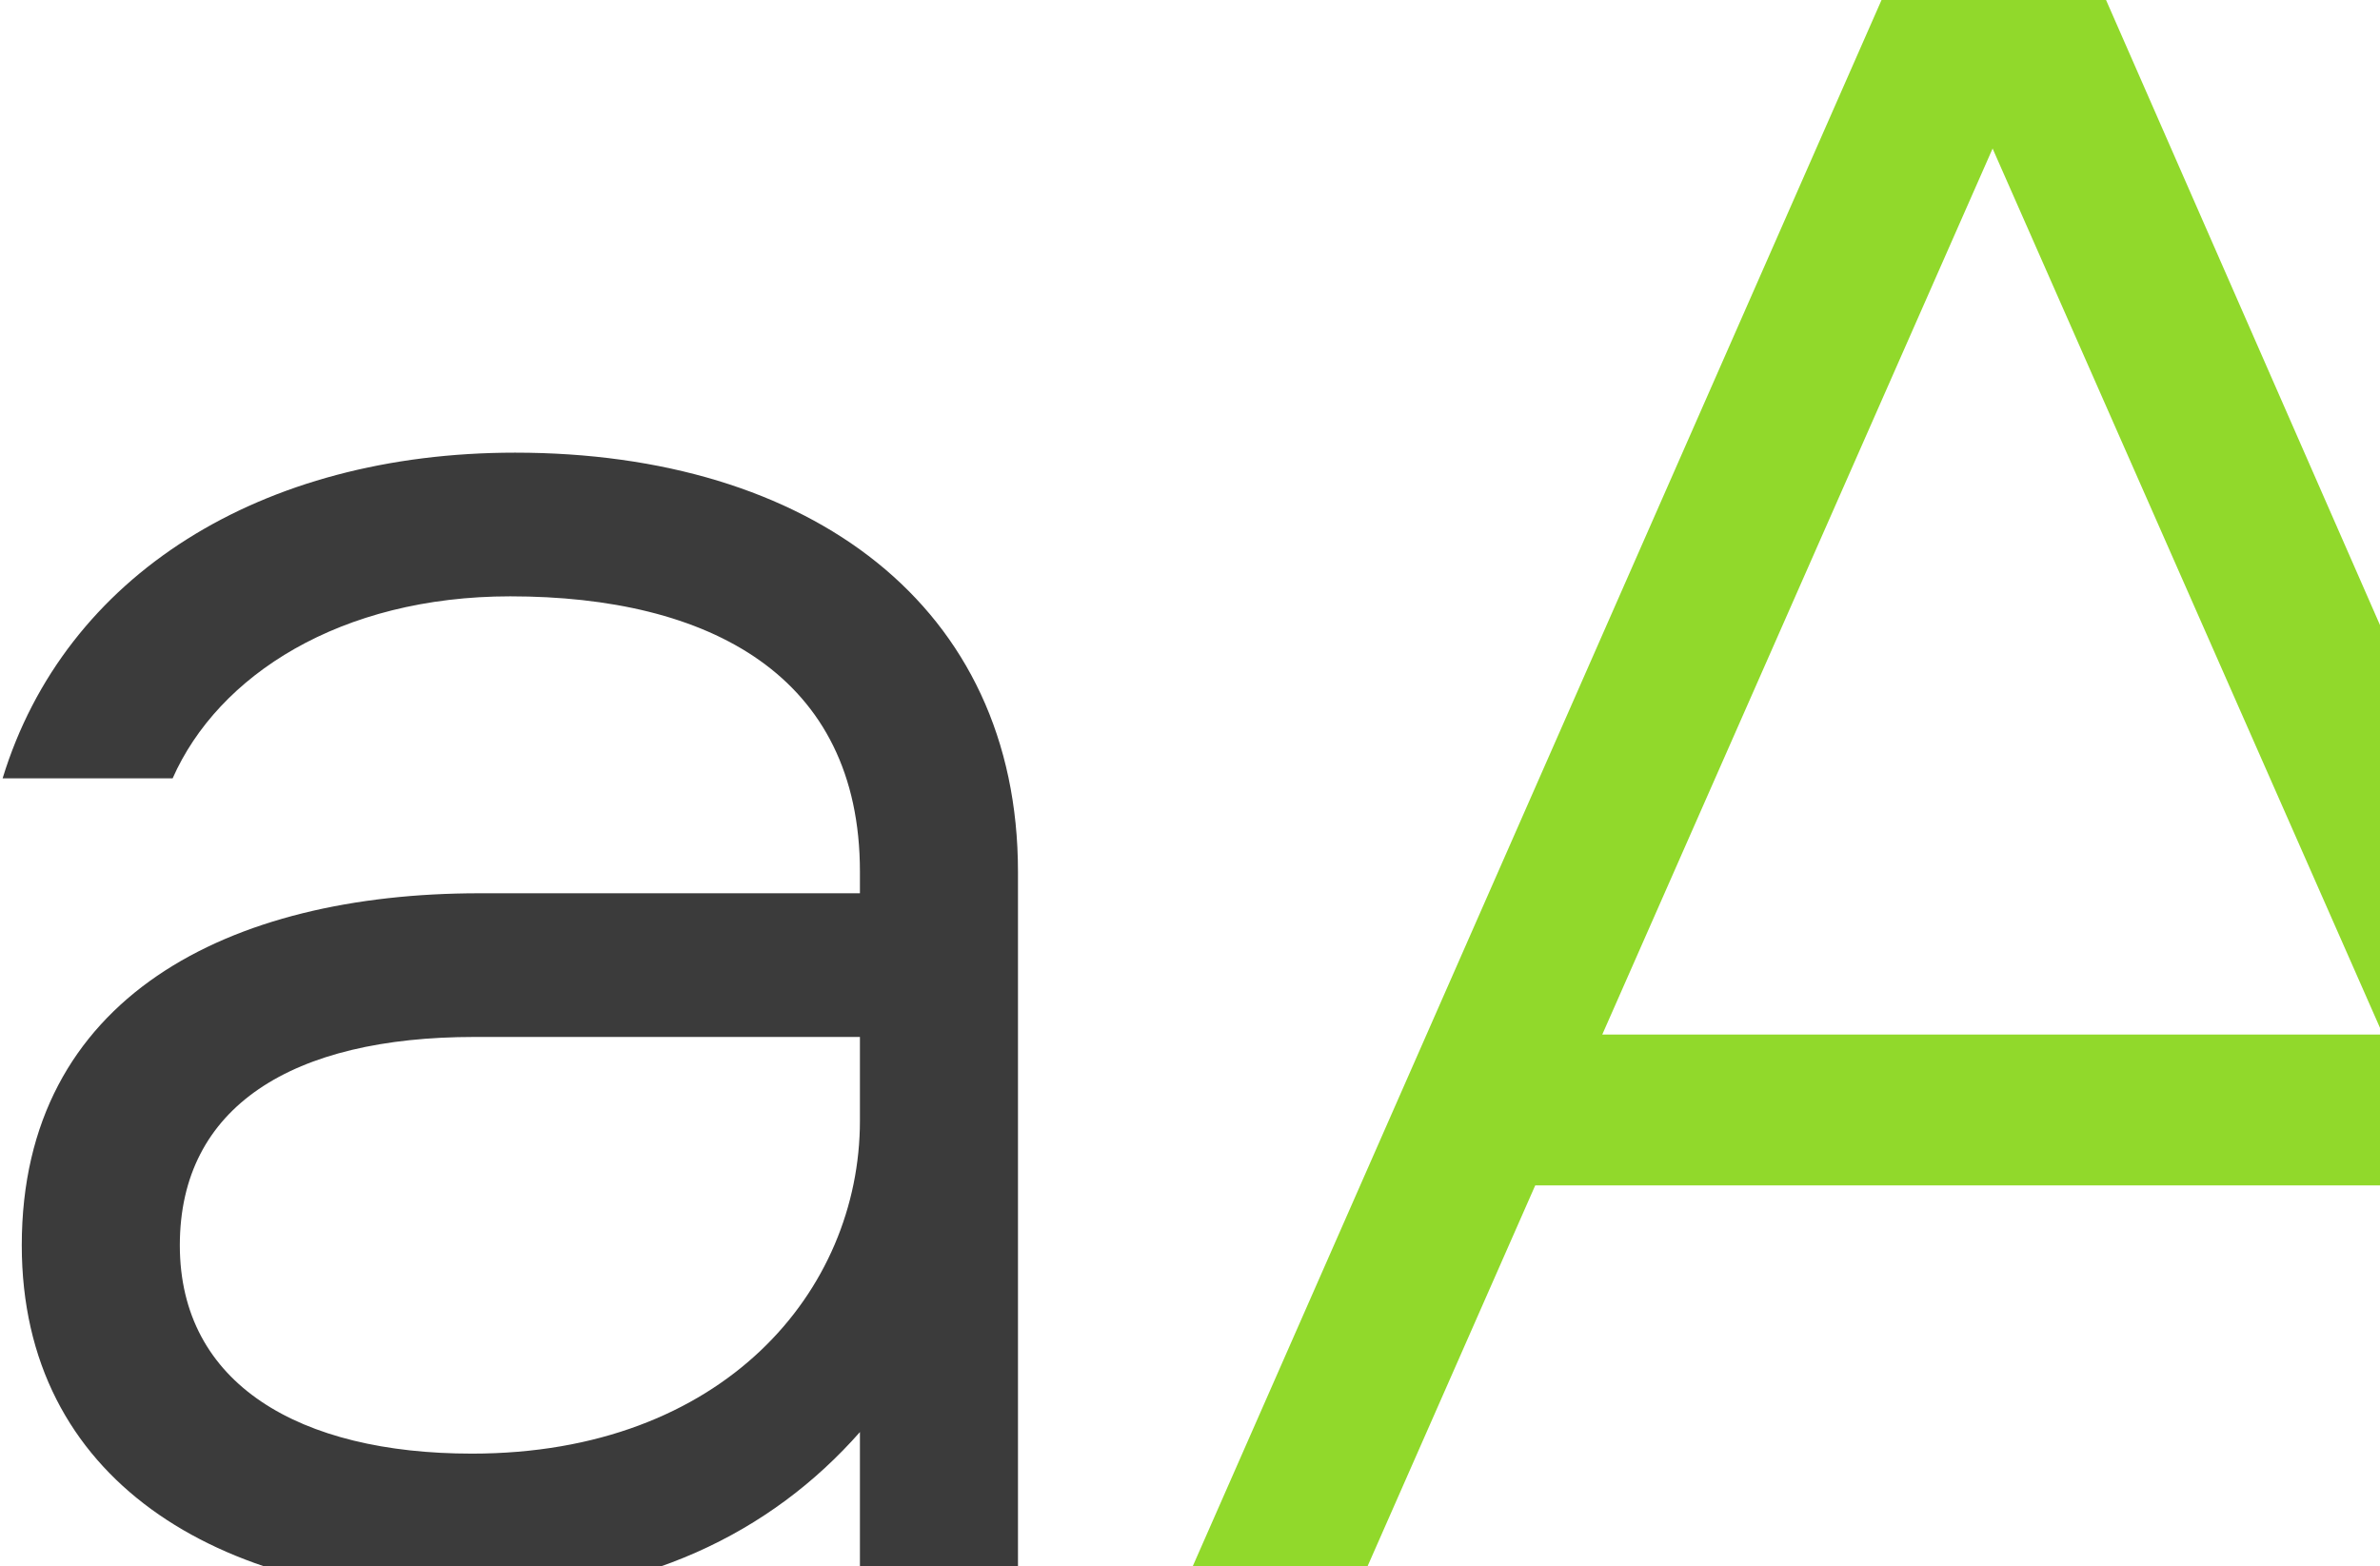
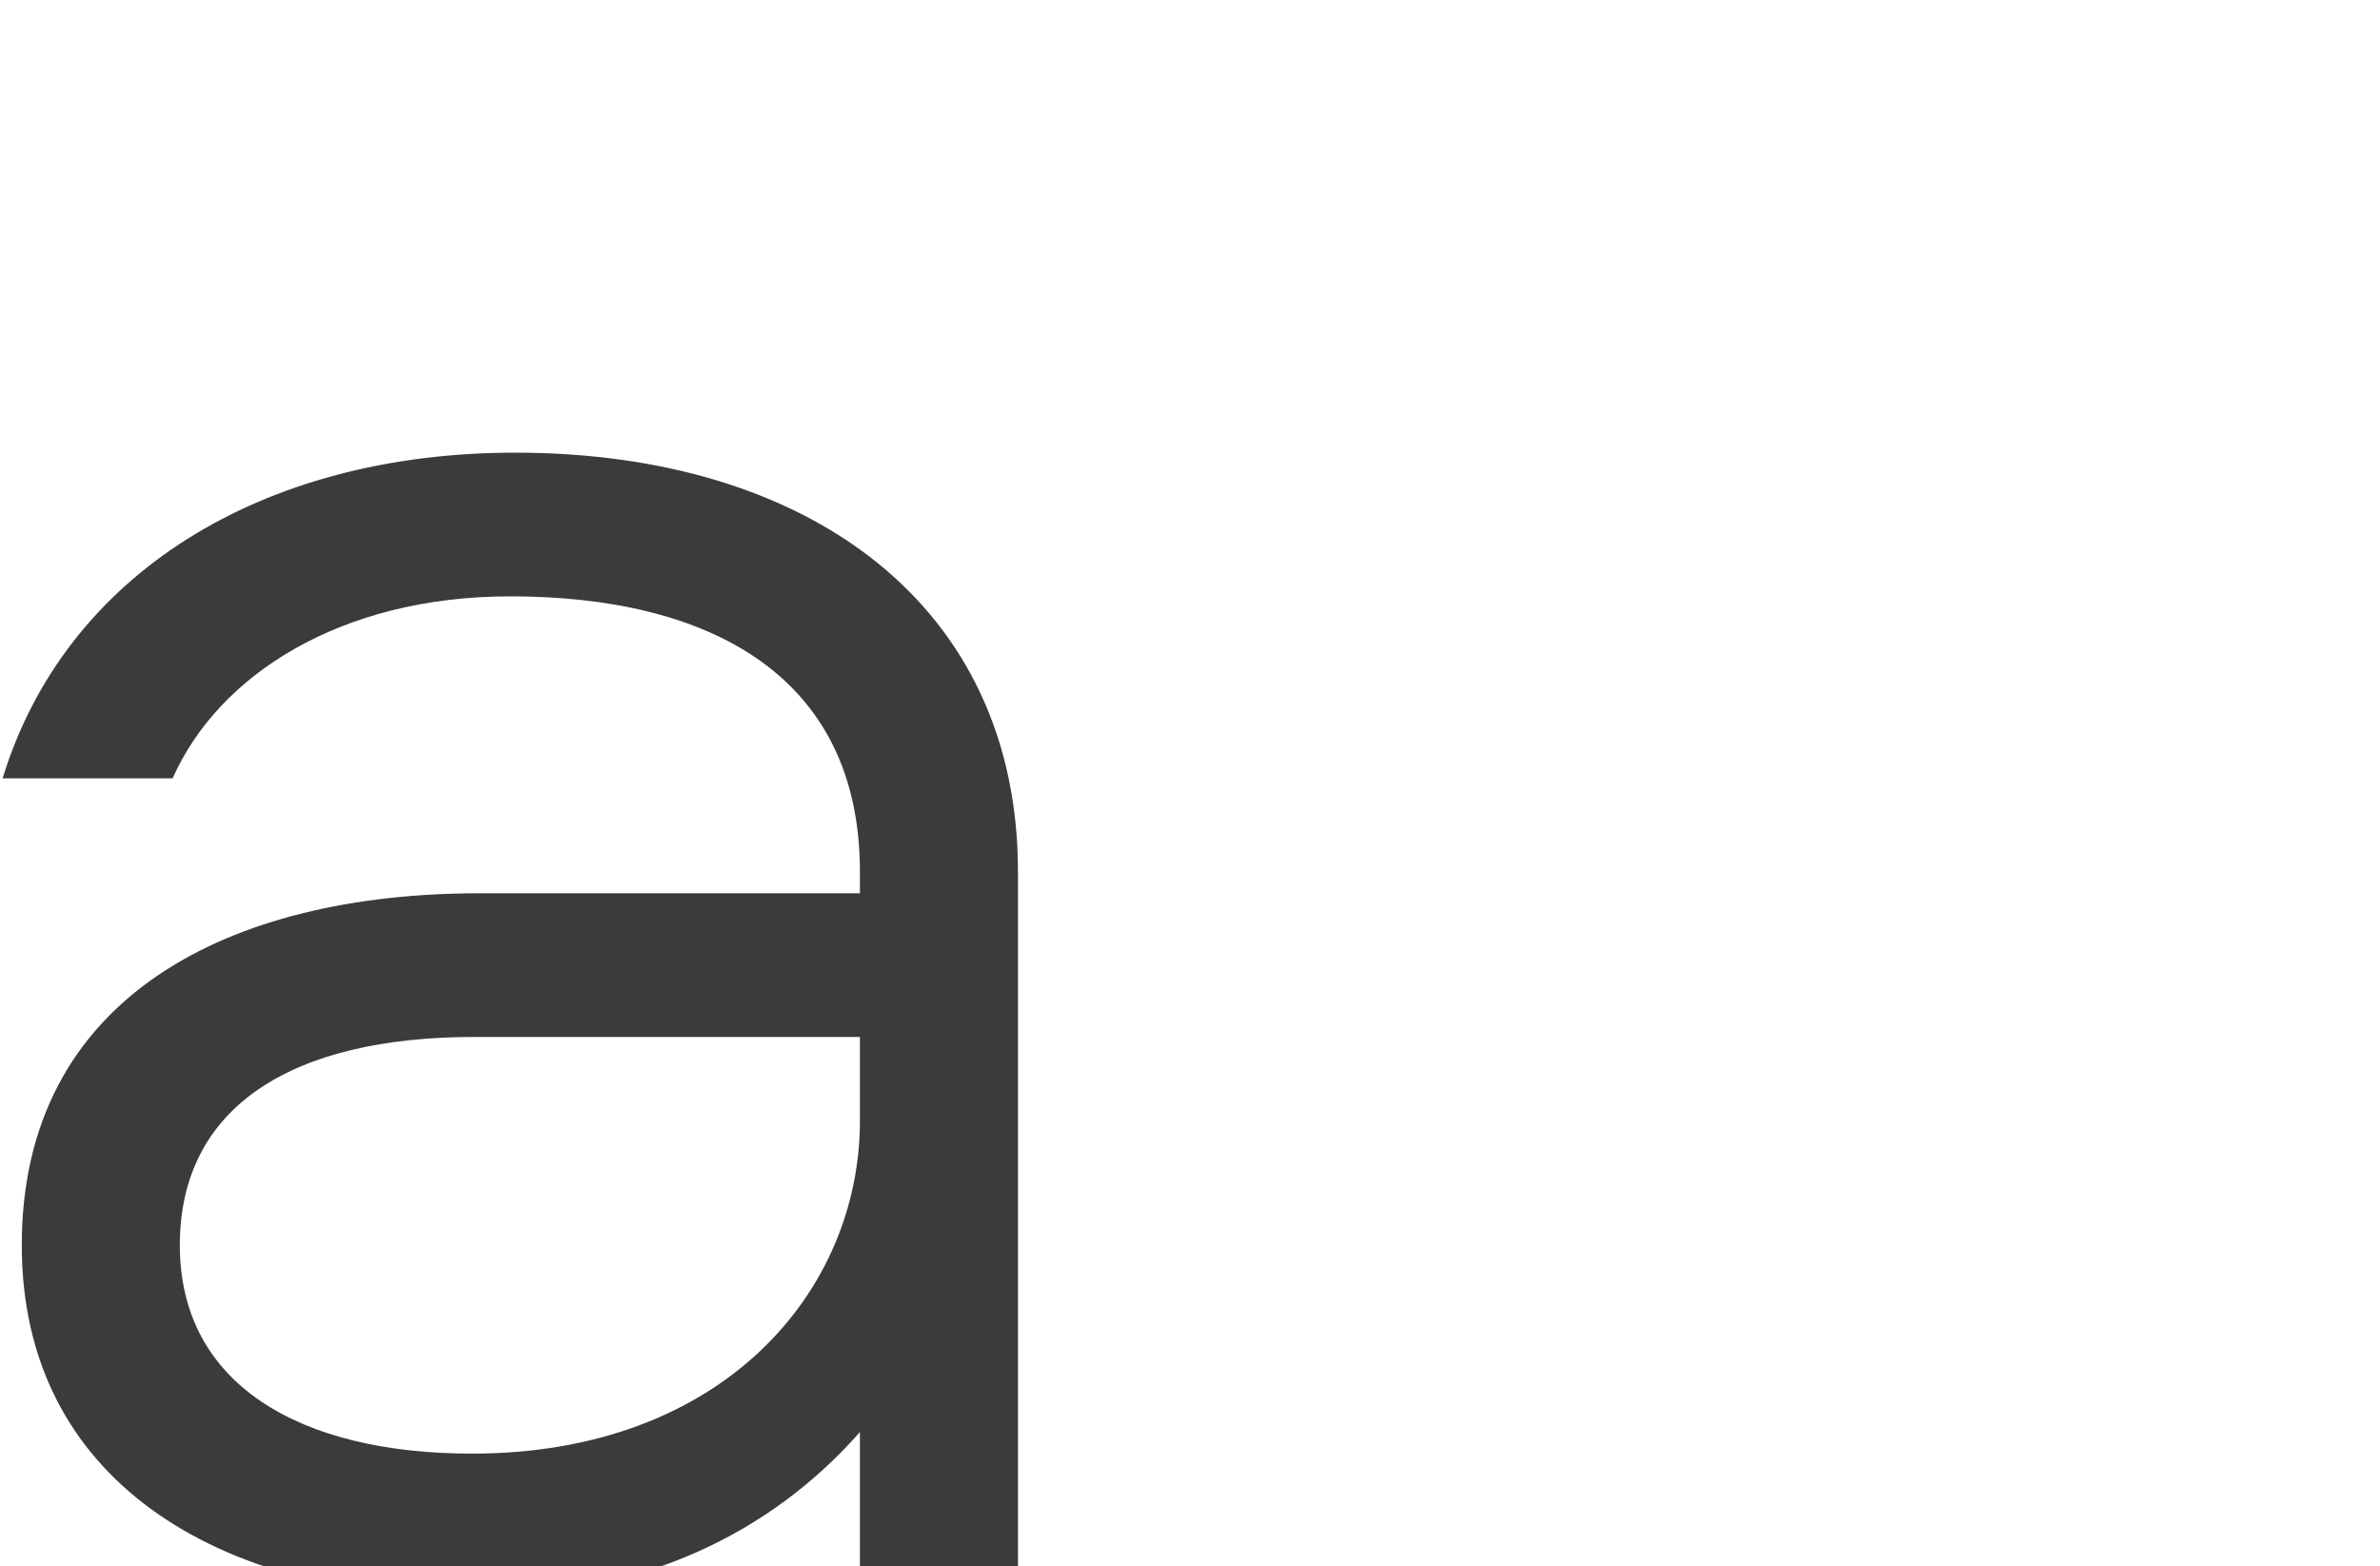
<svg xmlns="http://www.w3.org/2000/svg" width="892" height="587" viewBox="0 0 892 587" fill="none">
  <path d="M193.049 169.655C303.443 169.655 381.527 227.096 381.527 326.72V587H322.291V536.739C289.083 574.435 240.617 598.668 175.996 598.668C81.757 598.668 8.161 554.689 8.161 466.733C8.161 373.391 86.245 334.798 179.586 334.798H322.291V326.72C322.291 253.124 265.748 223.506 191.254 223.506C127.53 223.506 81.757 253.124 64.704 291.717H0.981C24.316 215.428 97.912 169.655 193.049 169.655ZM322.291 420.062V388.649H177.791C109.58 388.649 67.397 414.677 67.397 466.733C67.397 518.789 112.273 544.817 176.894 544.817C271.133 544.817 322.291 483.786 322.291 420.062Z" fill="#3B3B3B" />
-   <path d="M981.061 587L918.235 444.295H575.384L512.558 587H447.039L709.114 -8.951H785.403L1046.58 587H981.061ZM746.809 55.67L600.514 387.751H893.105L746.809 55.67Z" fill="#91D92B" />
</svg>